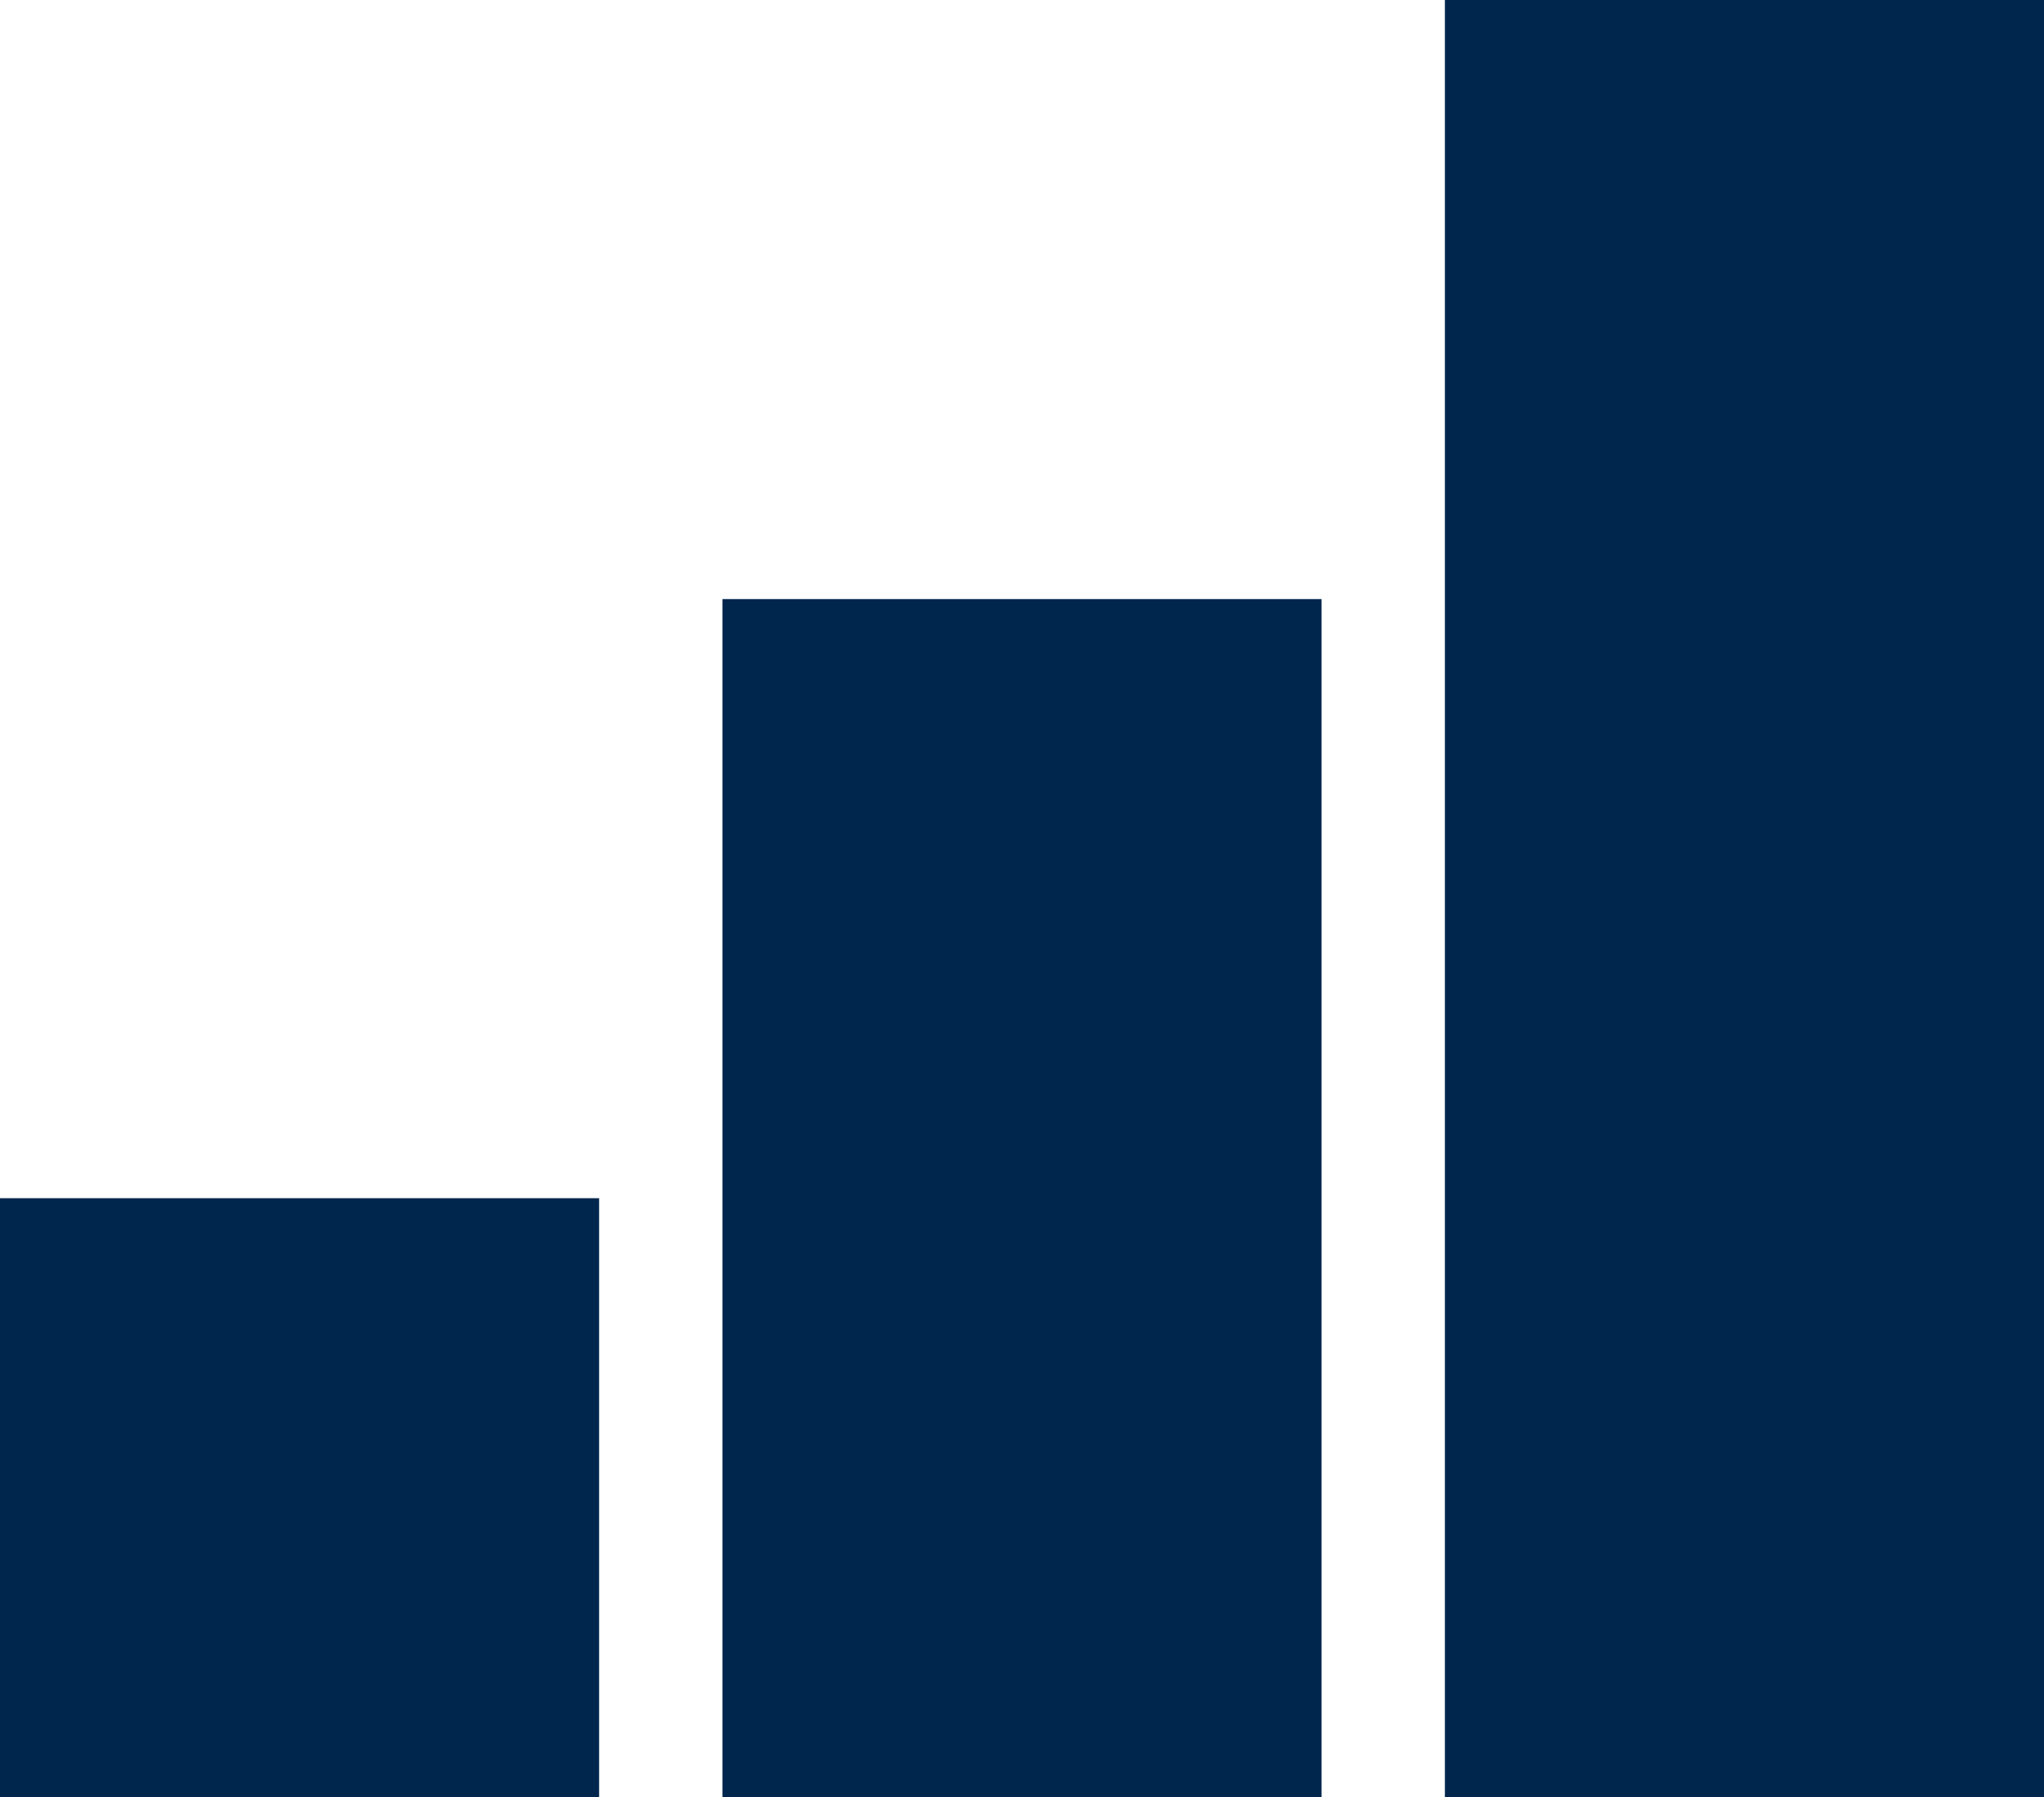
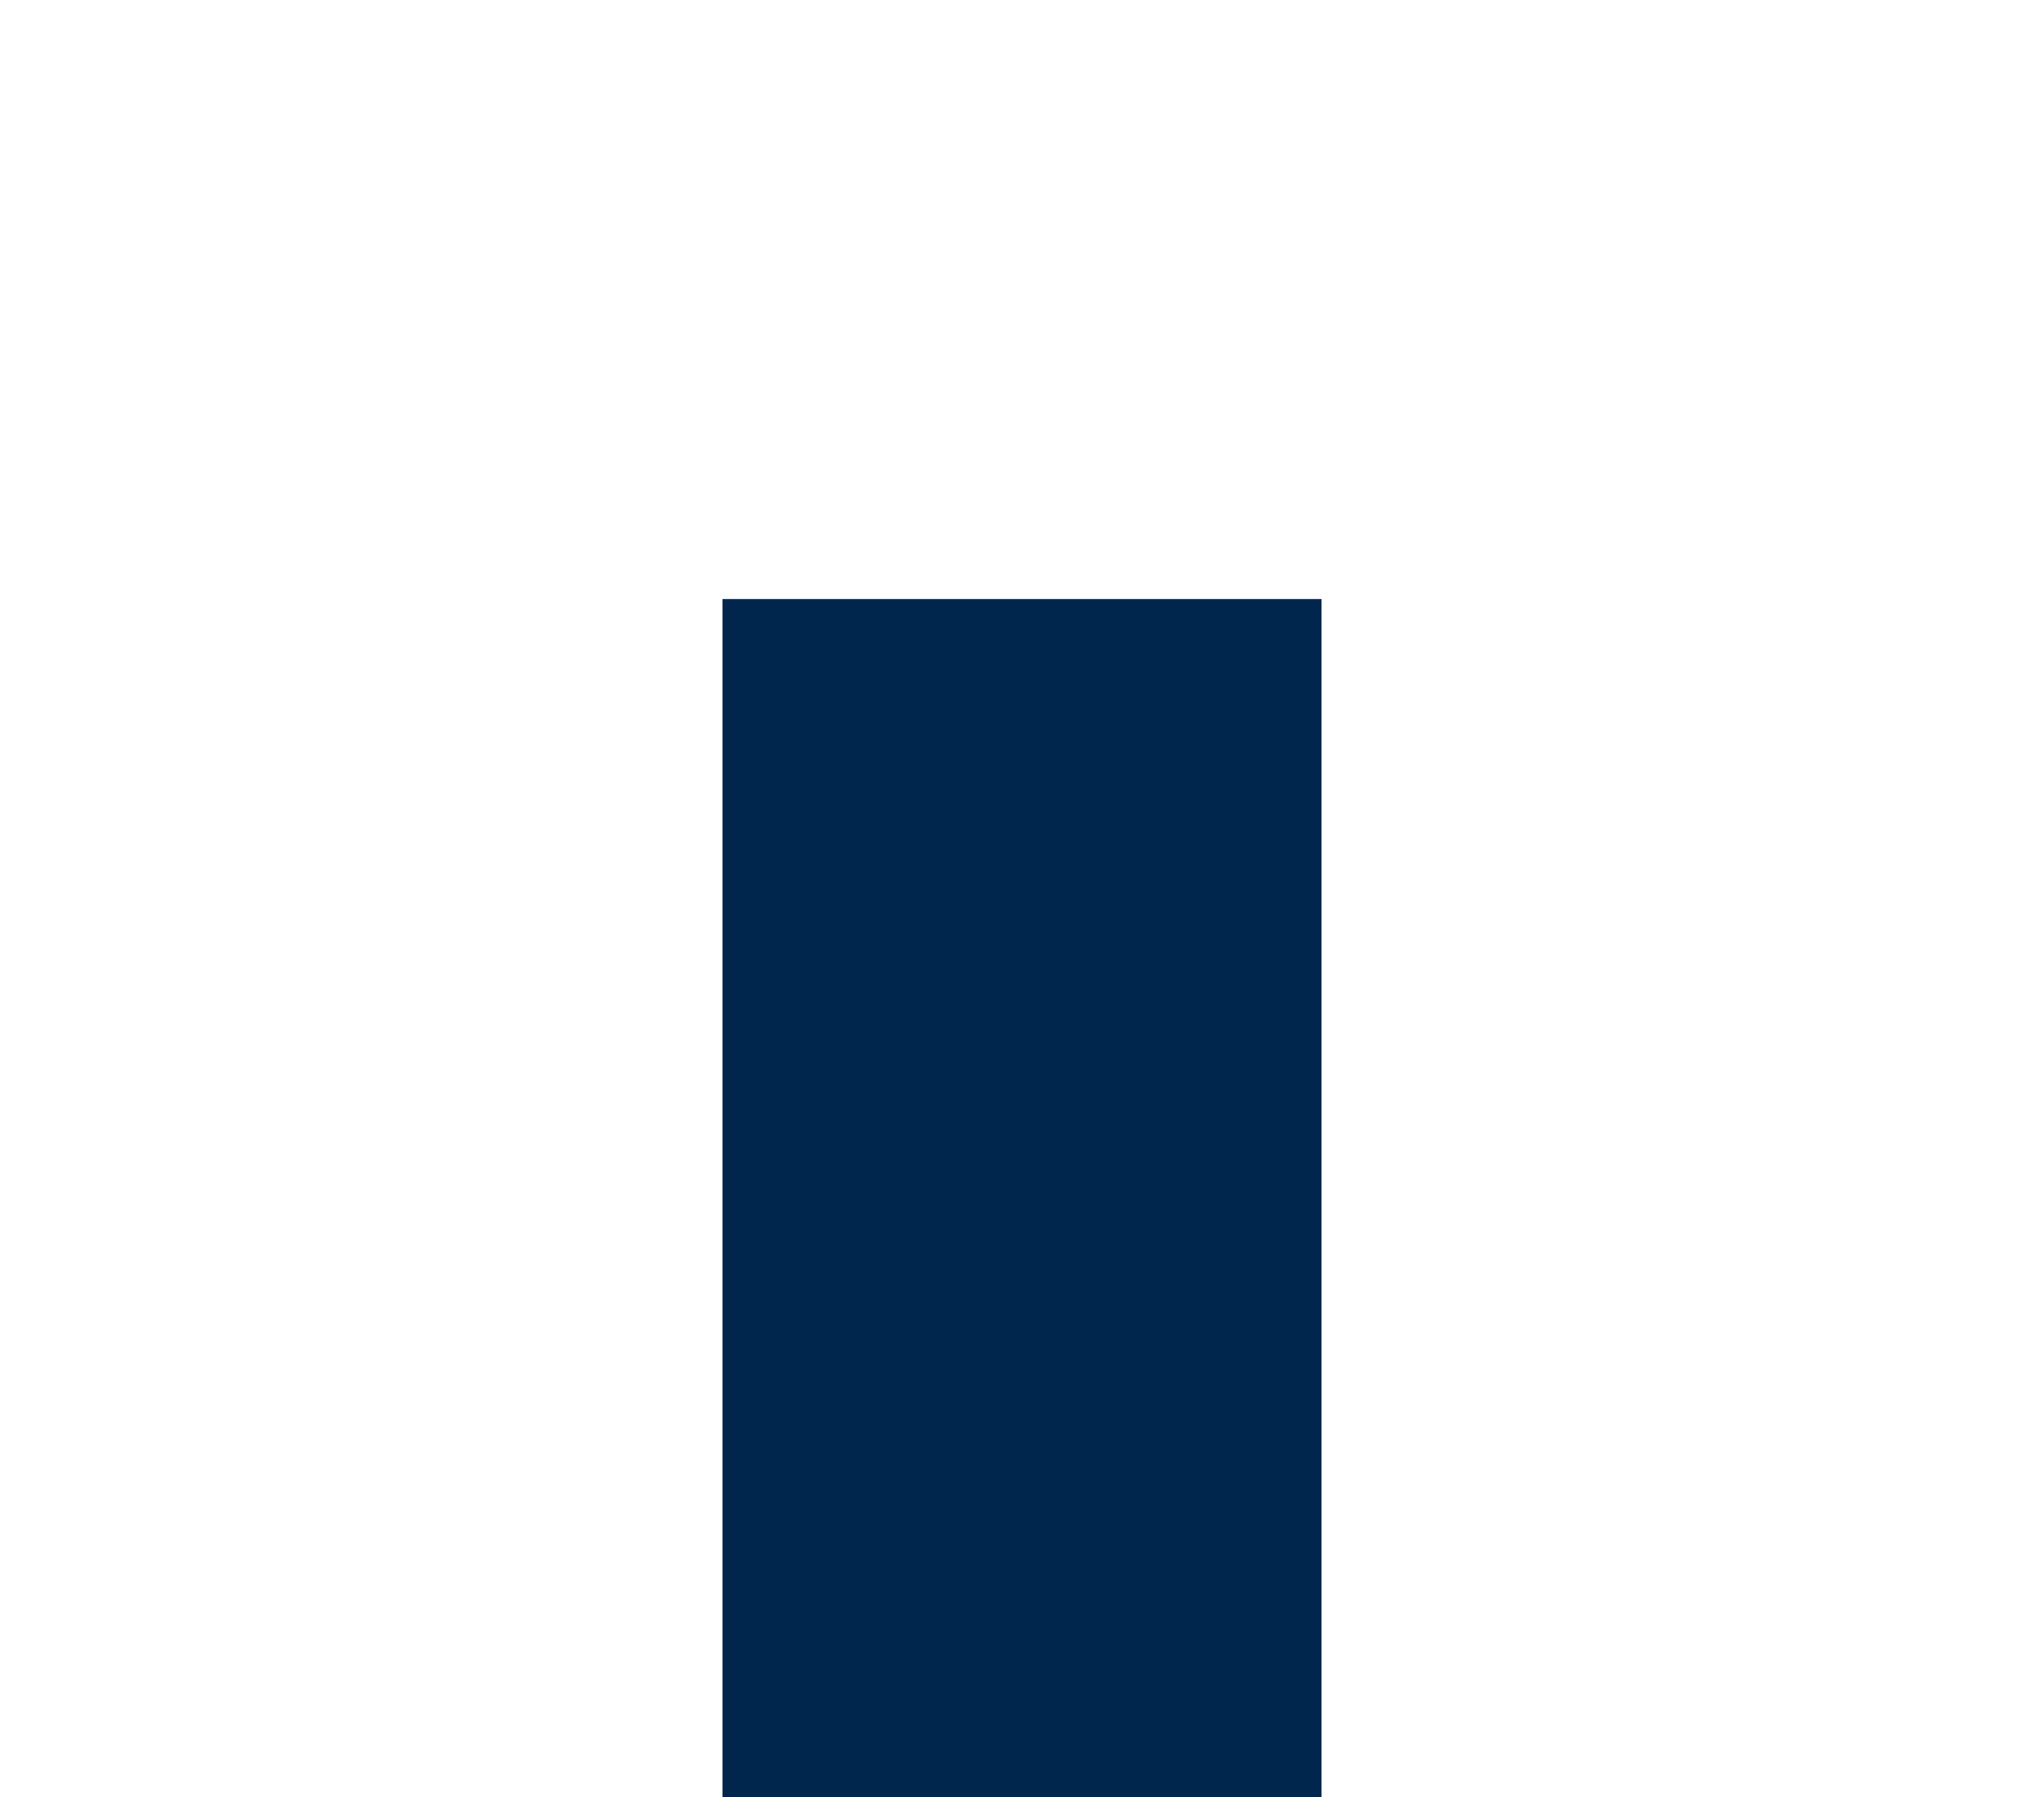
<svg xmlns="http://www.w3.org/2000/svg" id="Calque_1" data-name="Calque 1" viewBox="0 0 1048.89 922.33">
  <defs>
    <style>.cls-1{fill:#00264d;}</style>
  </defs>
-   <rect class="cls-1" y="614.89" width="307.44" height="307.44" />
  <polygon class="cls-1" points="370.72 307.44 370.72 614.88 370.72 922.33 678.17 922.33 678.17 614.88 678.17 307.44 370.72 307.44" />
-   <polygon class="cls-1" points="741.45 0 741.45 307.44 741.45 614.88 741.45 922.33 1048.89 922.33 1048.89 614.88 1048.89 307.44 1048.89 0 741.45 0" />
</svg>